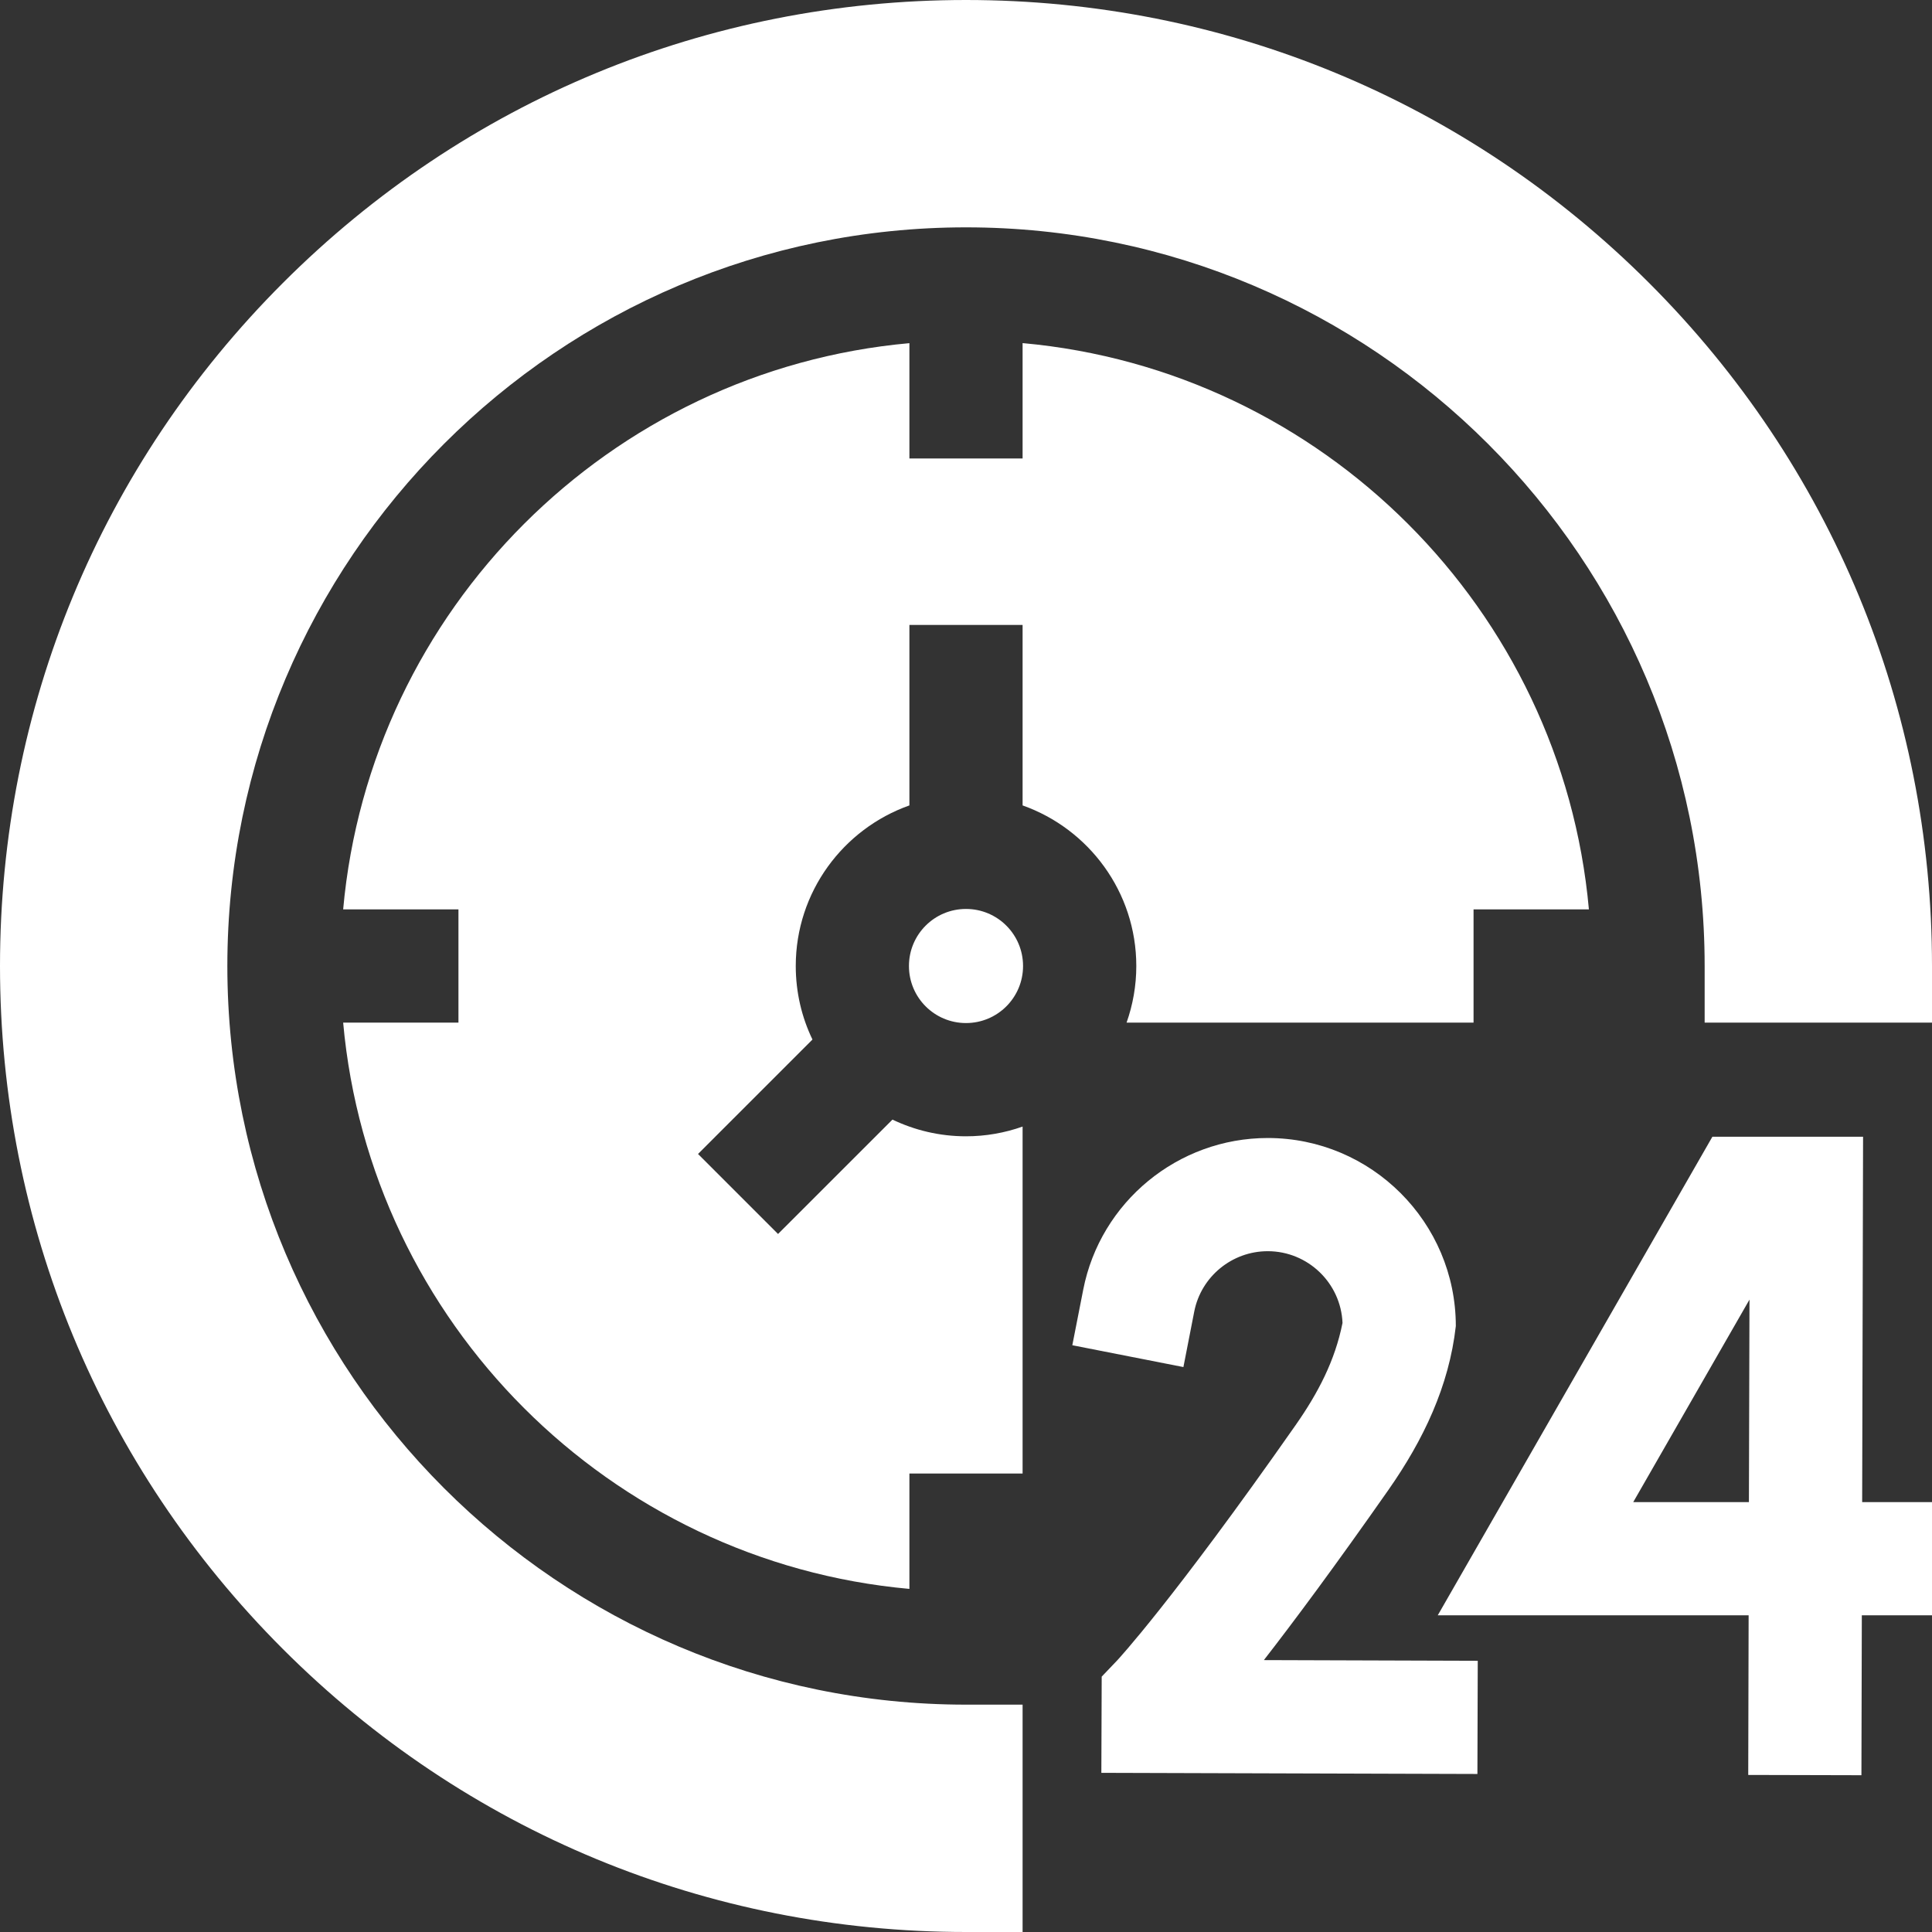
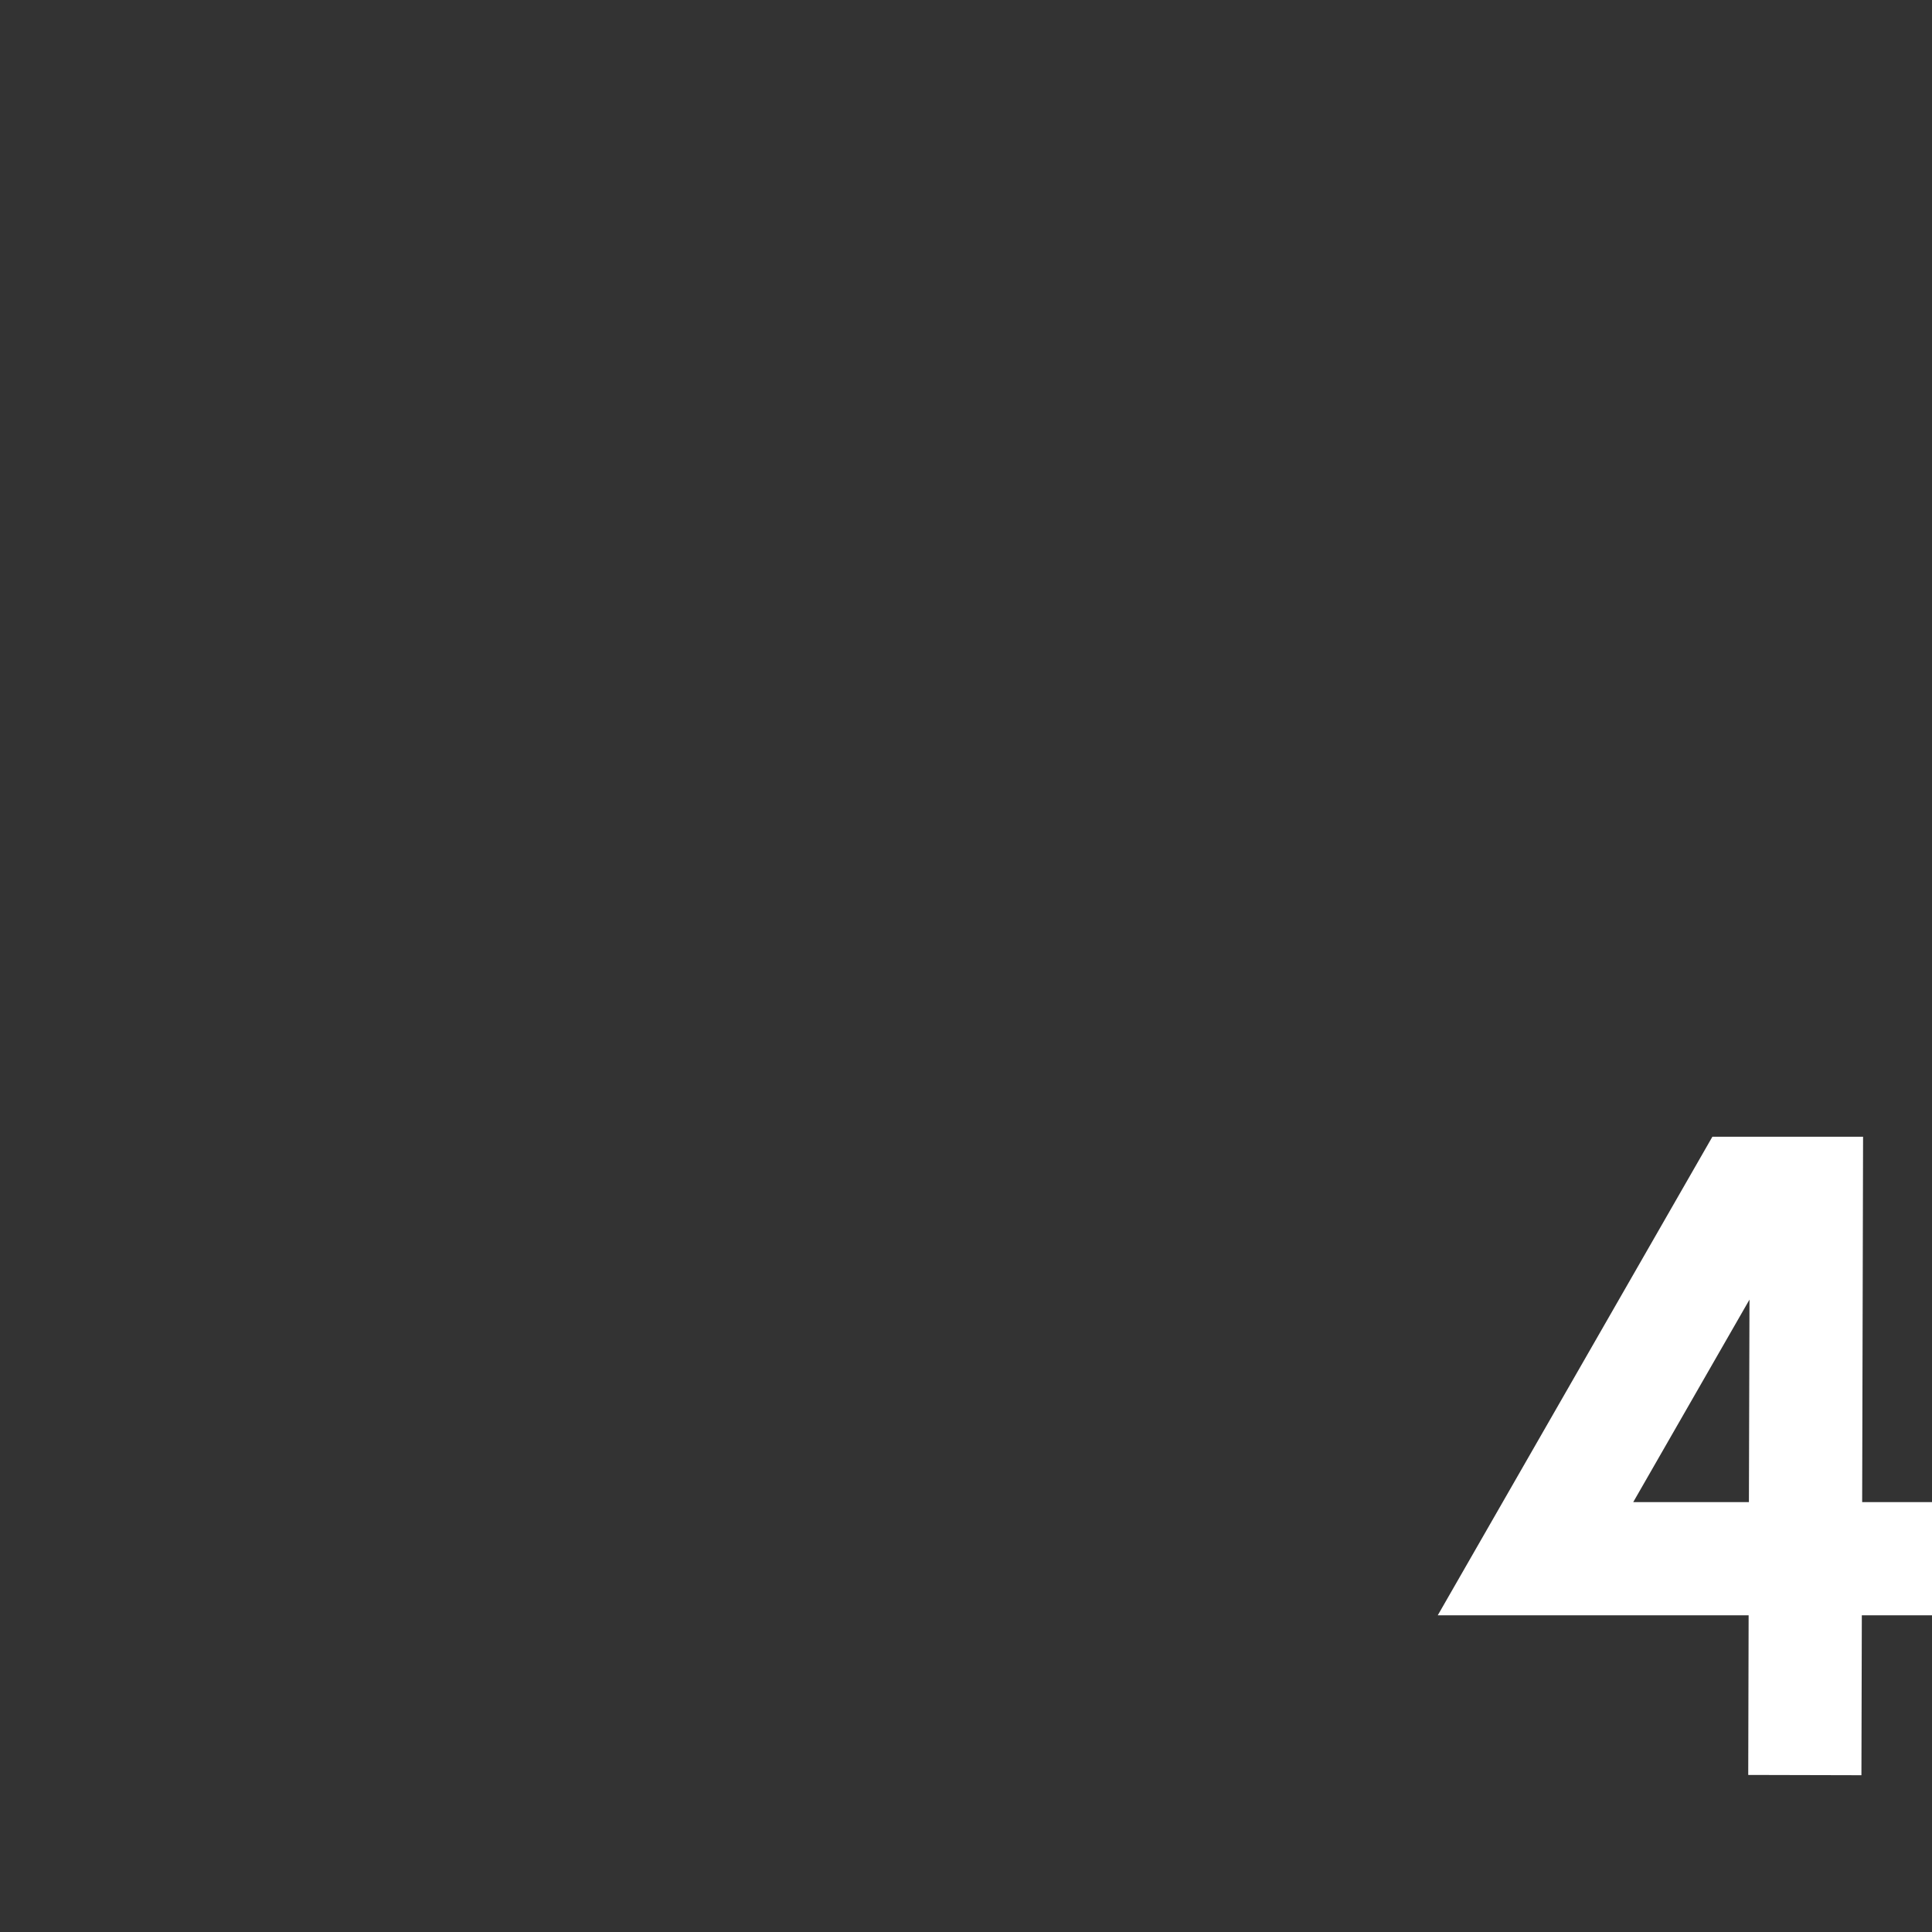
<svg xmlns="http://www.w3.org/2000/svg" width="34" height="34" viewBox="0 0 34 34" fill="none">
  <rect x="0" y="0" width="34" height="34" fill="#333333" stroke="none" />
  <g clip-path="url(#clip0_17_151)">
    <path d="M32.787 20.005H30.135L25.302 28.427H30.773L30.766 31.236L32.758 31.241L32.765 28.427H34V26.435H32.771L32.787 20.005ZM30.778 26.435H28.742L30.788 22.871L30.778 26.435Z" fill="white" />
-     <path d="M24.434 26.22C25.051 25.338 25.5 24.396 25.62 23.337C25.62 21.512 24.135 20.027 22.31 20.027C20.732 20.027 19.366 21.149 19.063 22.696L18.871 23.674L20.826 24.058L21.017 23.08C21.138 22.465 21.682 22.019 22.31 22.019C23.018 22.019 23.598 22.581 23.626 23.282C23.493 23.948 23.196 24.514 22.802 25.078C20.622 28.191 19.669 29.211 19.662 29.219L19.388 29.506L19.382 31.199L26 31.219L26.006 29.227L22.242 29.215C22.77 28.536 23.492 27.565 24.434 26.22Z" fill="white" />
-     <path d="M27.962 16.004C27.487 10.728 23.272 6.514 17.996 6.038V8.068H16.004V6.039C10.728 6.514 6.514 10.728 6.039 16.004H8.068V17.996H6.039C6.514 23.272 10.728 27.487 16.004 27.962V25.932H17.996V19.826C17.684 19.936 17.349 19.997 17 19.997C16.537 19.997 16.098 19.891 15.706 19.703L13.692 21.716L12.284 20.308L14.298 18.294C14.109 17.902 14.004 17.463 14.004 17C14.004 15.697 14.84 14.586 16.004 14.174V10.998H17.996V14.174C19.16 14.586 19.997 15.697 19.997 17C19.997 17.349 19.936 17.684 19.826 17.996H25.932V16.004H27.962Z" fill="white" />
-     <path d="M17 18.004C17.555 18.004 18.004 17.555 18.004 17C18.004 16.445 17.555 15.996 17 15.996C16.445 15.996 15.996 16.445 15.996 17C15.996 17.555 16.445 18.004 17 18.004Z" fill="white" />
-     <path d="M29.021 4.979C25.81 1.768 21.541 0 17 0C12.459 0 8.19 1.768 4.979 4.979C1.768 8.19 0 12.459 0 17C0 21.541 1.768 25.81 4.979 29.021C8.19 32.232 12.459 34 17 34H17.996V29.999H17C9.832 29.999 4.001 24.168 4.001 17C4.001 9.832 9.832 4.001 17 4.001C24.168 4.001 29.999 9.832 29.999 17V17.996H34V17C34 12.459 32.232 8.19 29.021 4.979Z" fill="white" />
  </g>
  <defs>
    <clipPath id="clip0_17_151">
      <rect width="34" height="34" fill="white" />
    </clipPath>
  </defs>
</svg>